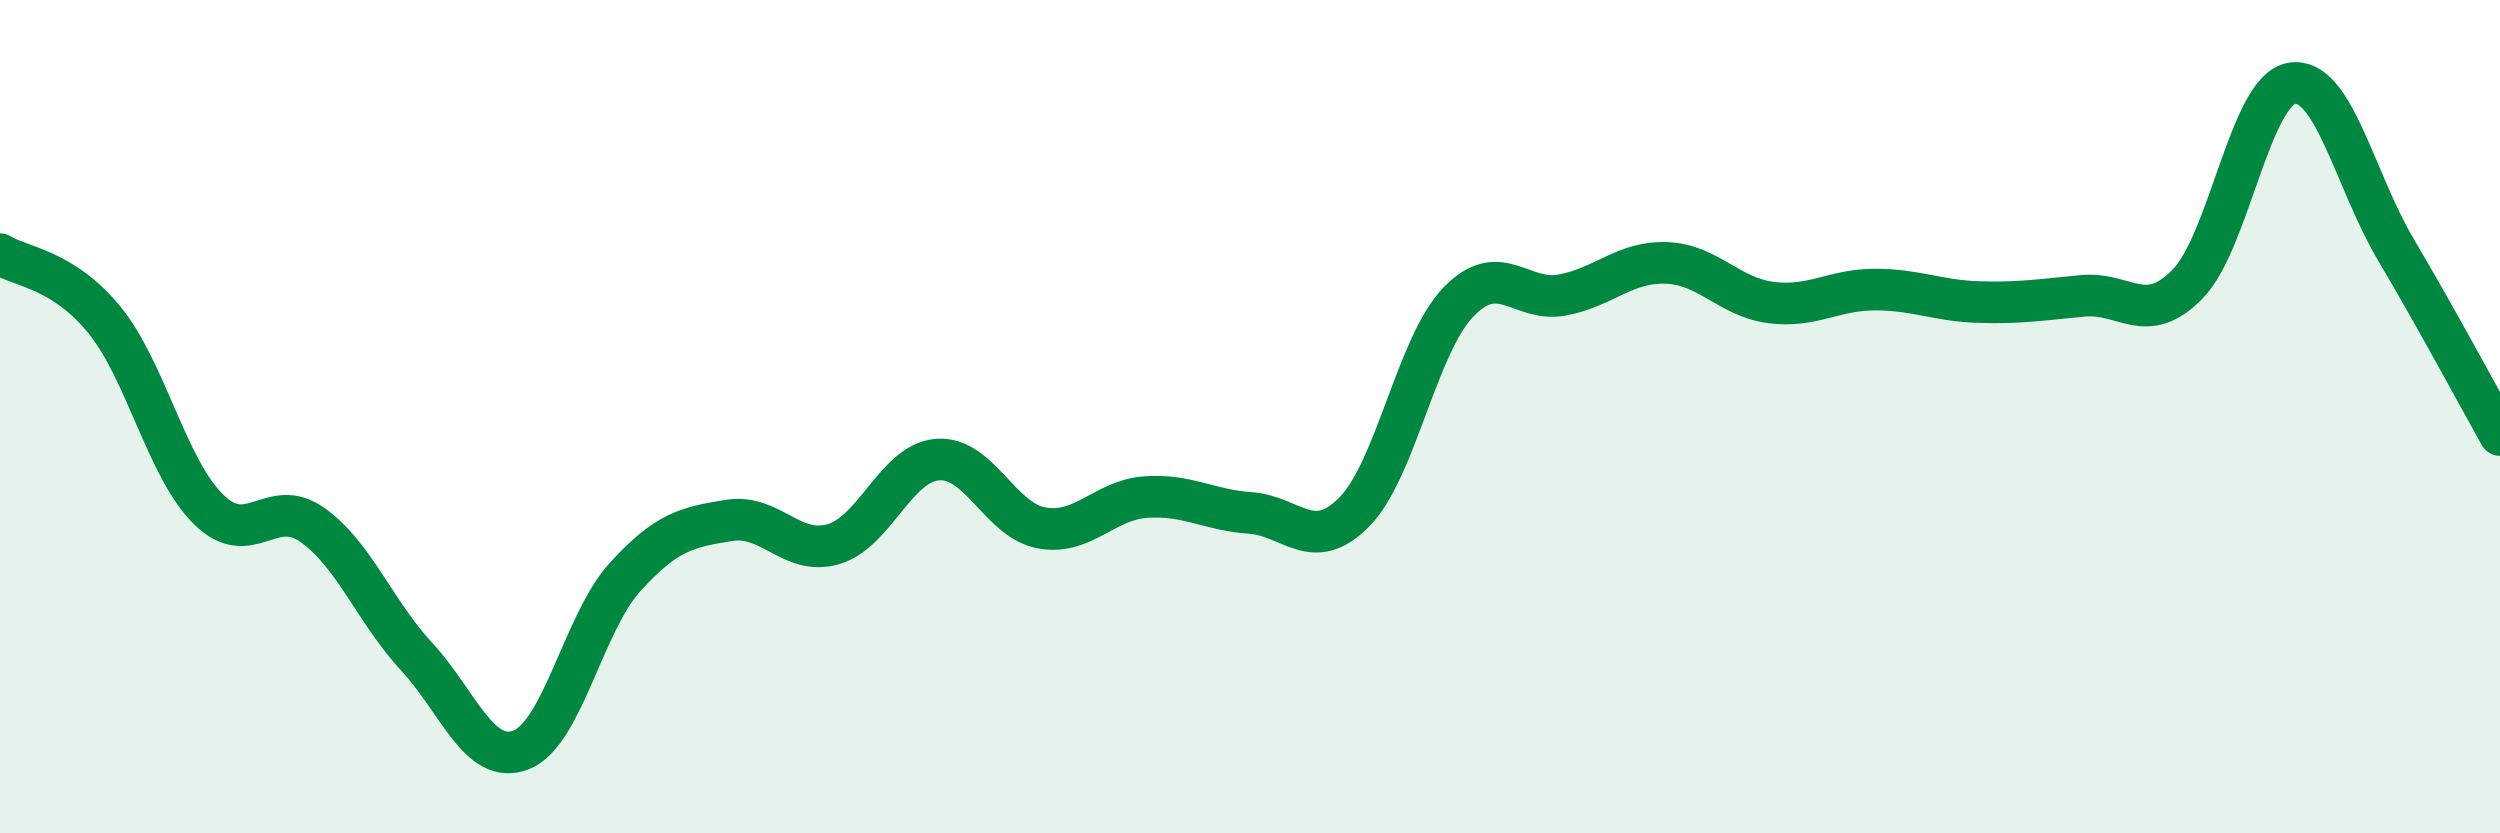
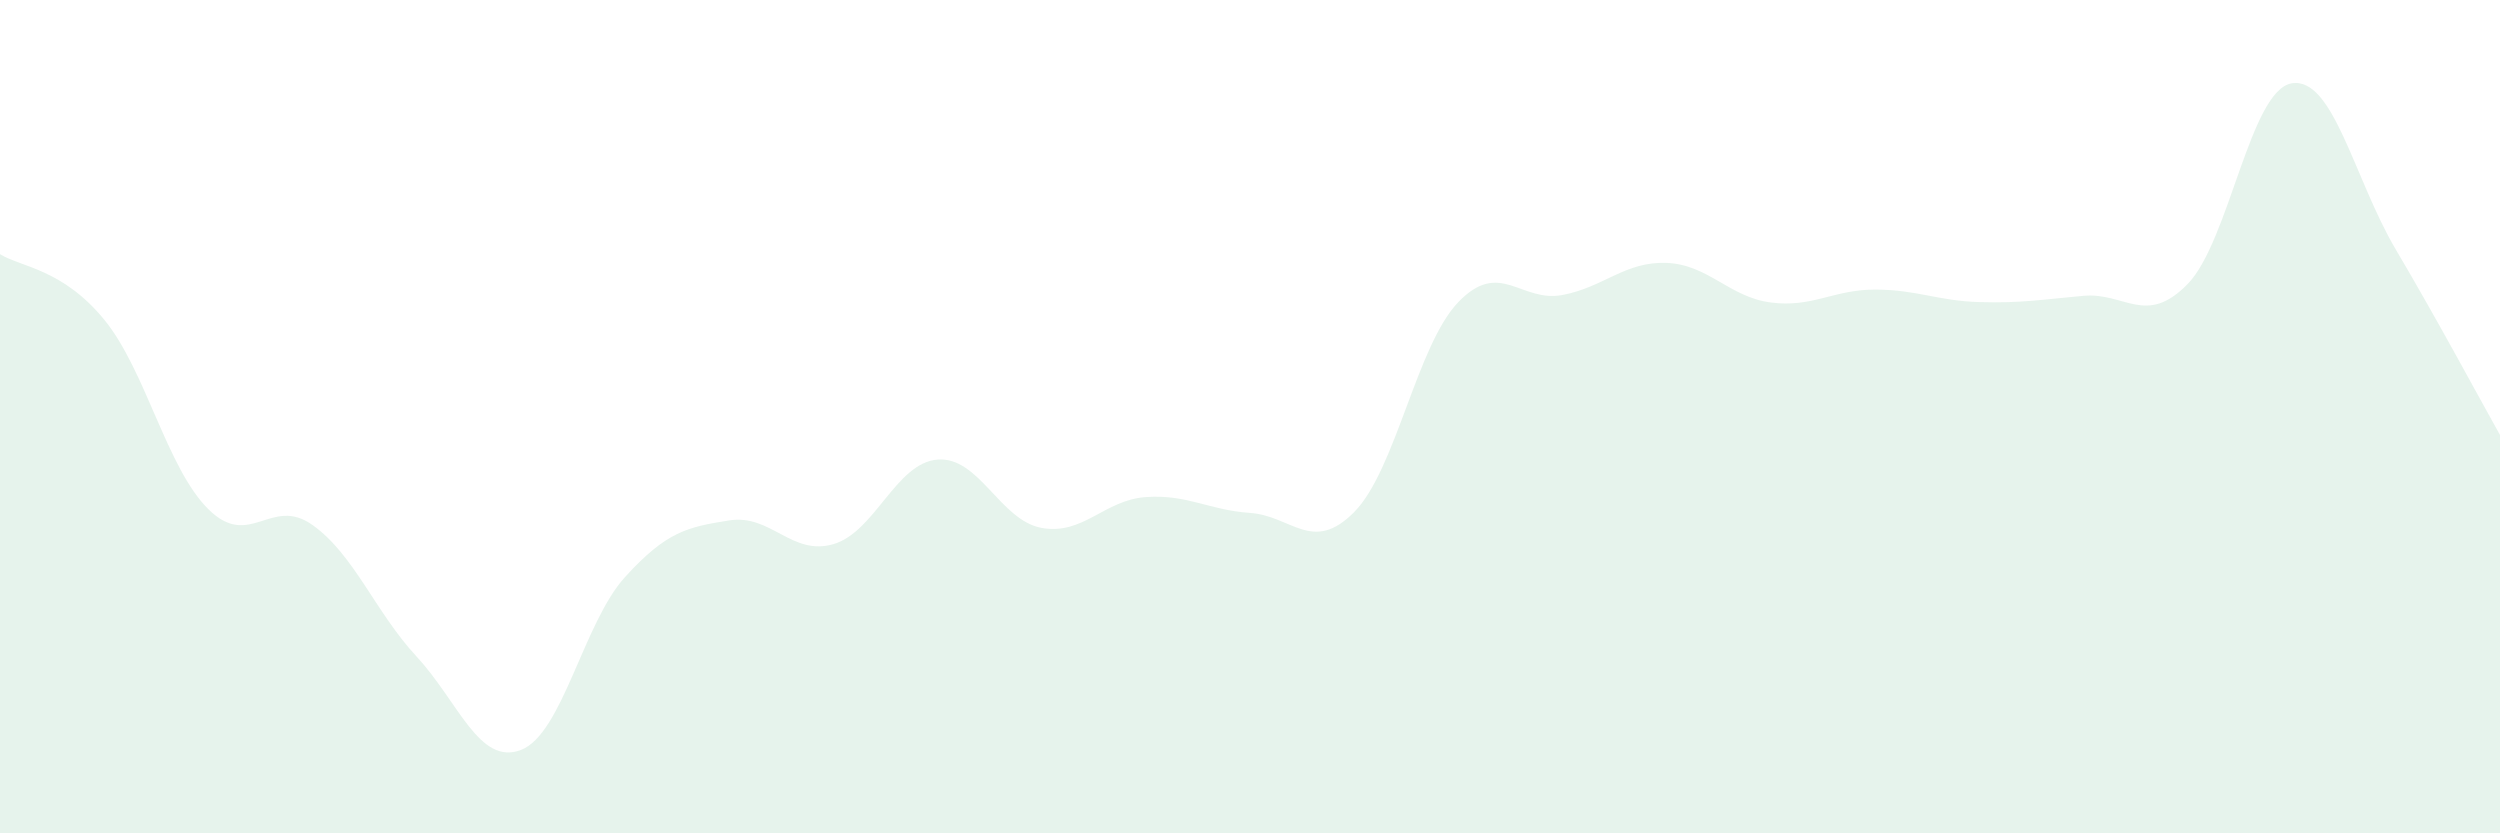
<svg xmlns="http://www.w3.org/2000/svg" width="60" height="20" viewBox="0 0 60 20">
  <path d="M 0,6.1 C 0.5,6.41 1.5,6.45 2.5,7.67 C 3.5,8.89 4,11.23 5,12.22 C 6,13.21 6.5,11.89 7.5,12.6 C 8.5,13.31 9,14.68 10,15.76 C 11,16.84 11.5,18.38 12.5,18 C 13.5,17.62 14,14.95 15,13.85 C 16,12.75 16.5,12.65 17.5,12.49 C 18.5,12.33 19,13.35 20,13.06 C 21,12.77 21.5,11.11 22.5,11.03 C 23.5,10.95 24,12.49 25,12.67 C 26,12.85 26.5,12 27.5,11.93 C 28.5,11.86 29,12.24 30,12.31 C 31,12.38 31.5,13.3 32.5,12.29 C 33.5,11.28 34,8.29 35,7.25 C 36,6.21 36.5,7.27 37.5,7.08 C 38.5,6.89 39,6.27 40,6.31 C 41,6.35 41.5,7.13 42.5,7.26 C 43.5,7.39 44,6.95 45,6.95 C 46,6.95 46.5,7.22 47.5,7.25 C 48.5,7.28 49,7.19 50,7.1 C 51,7.01 51.5,7.84 52.5,6.82 C 53.5,5.8 54,2.17 55,2 C 56,1.83 56.5,4.3 57.5,5.99 C 58.5,7.68 59.5,9.55 60,10.44L60 20L0 20Z" fill="#008740" opacity="0.1" stroke-linecap="round" stroke-linejoin="round" />
-   <path d="M 0,6.1 C 0.5,6.41 1.5,6.45 2.5,7.67 C 3.5,8.89 4,11.23 5,12.22 C 6,13.21 6.5,11.89 7.5,12.6 C 8.5,13.31 9,14.68 10,15.76 C 11,16.84 11.5,18.38 12.5,18 C 13.5,17.62 14,14.95 15,13.85 C 16,12.75 16.5,12.65 17.5,12.49 C 18.5,12.33 19,13.35 20,13.06 C 21,12.77 21.5,11.11 22.5,11.03 C 23.5,10.95 24,12.49 25,12.67 C 26,12.85 26.5,12 27.5,11.93 C 28.5,11.86 29,12.24 30,12.31 C 31,12.38 31.5,13.3 32.5,12.29 C 33.5,11.28 34,8.29 35,7.25 C 36,6.21 36.5,7.27 37.5,7.08 C 38.5,6.89 39,6.27 40,6.31 C 41,6.35 41.5,7.13 42.5,7.26 C 43.5,7.39 44,6.95 45,6.95 C 46,6.95 46.5,7.22 47.5,7.25 C 48.5,7.28 49,7.19 50,7.1 C 51,7.01 51.5,7.84 52.5,6.82 C 53.5,5.8 54,2.17 55,2 C 56,1.83 56.5,4.3 57.5,5.99 C 58.5,7.68 59.5,9.55 60,10.44" stroke="#008740" stroke-width="1" fill="none" stroke-linecap="round" stroke-linejoin="round" />
</svg>